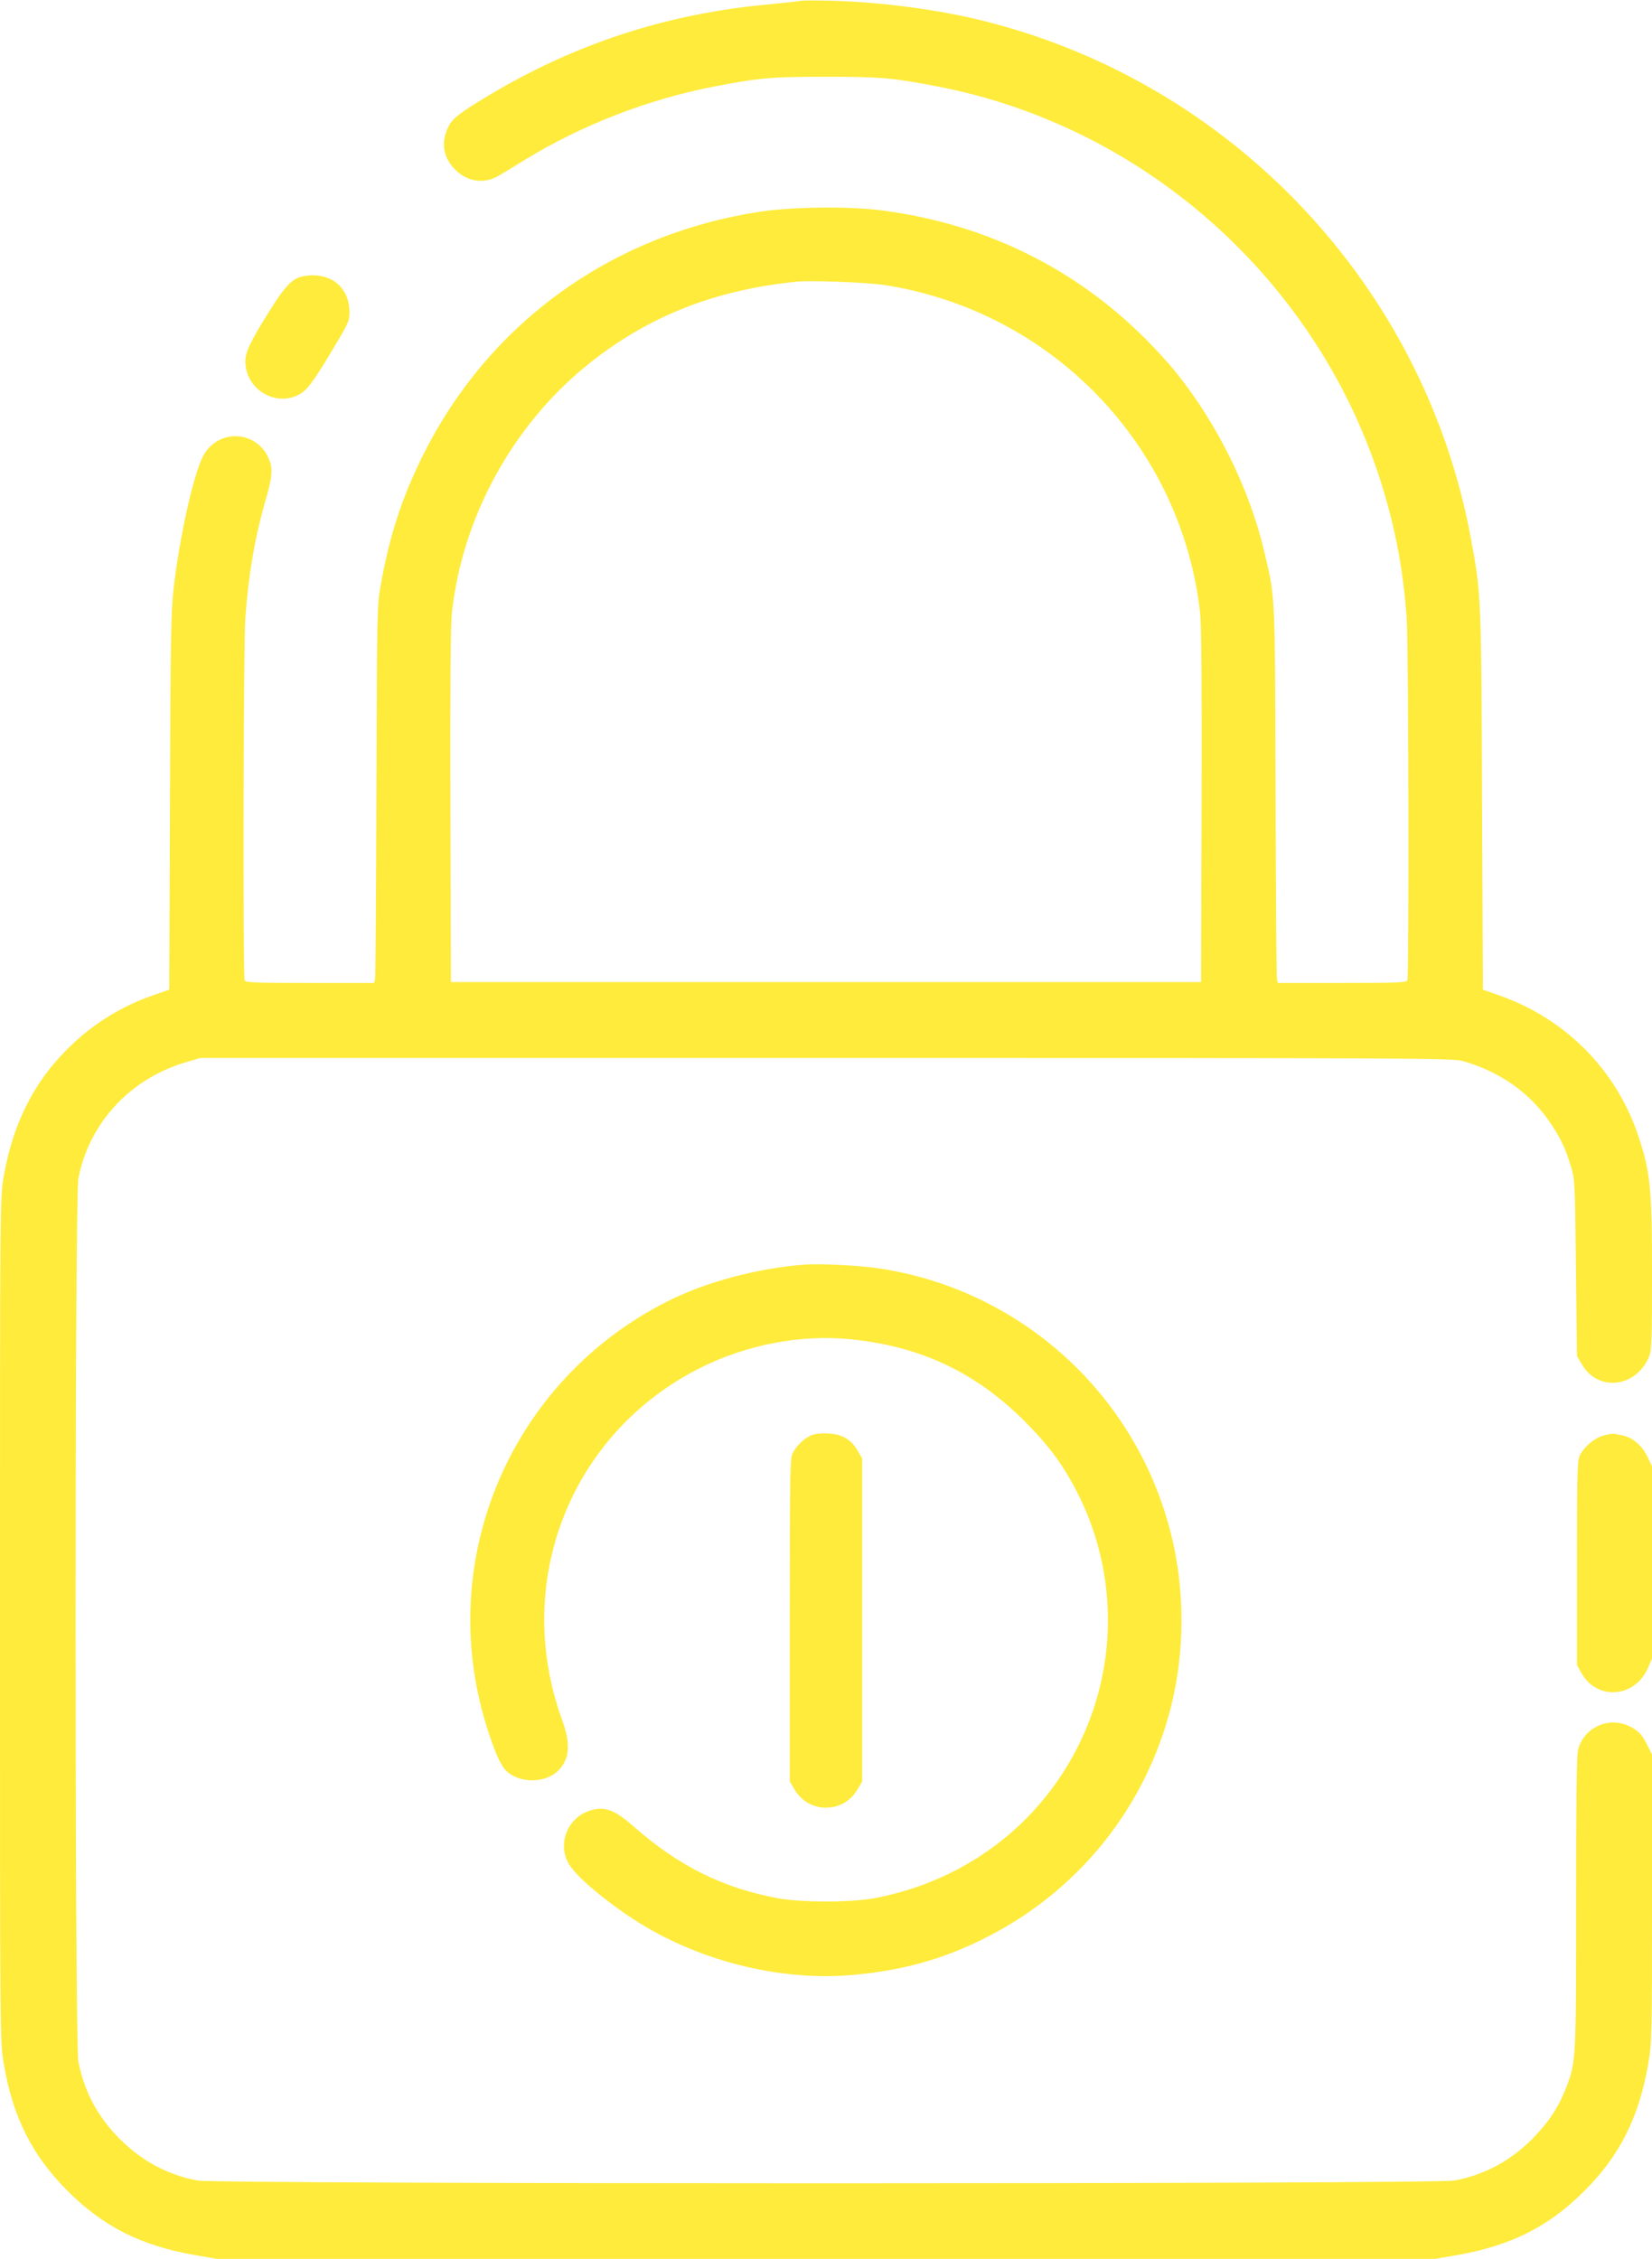
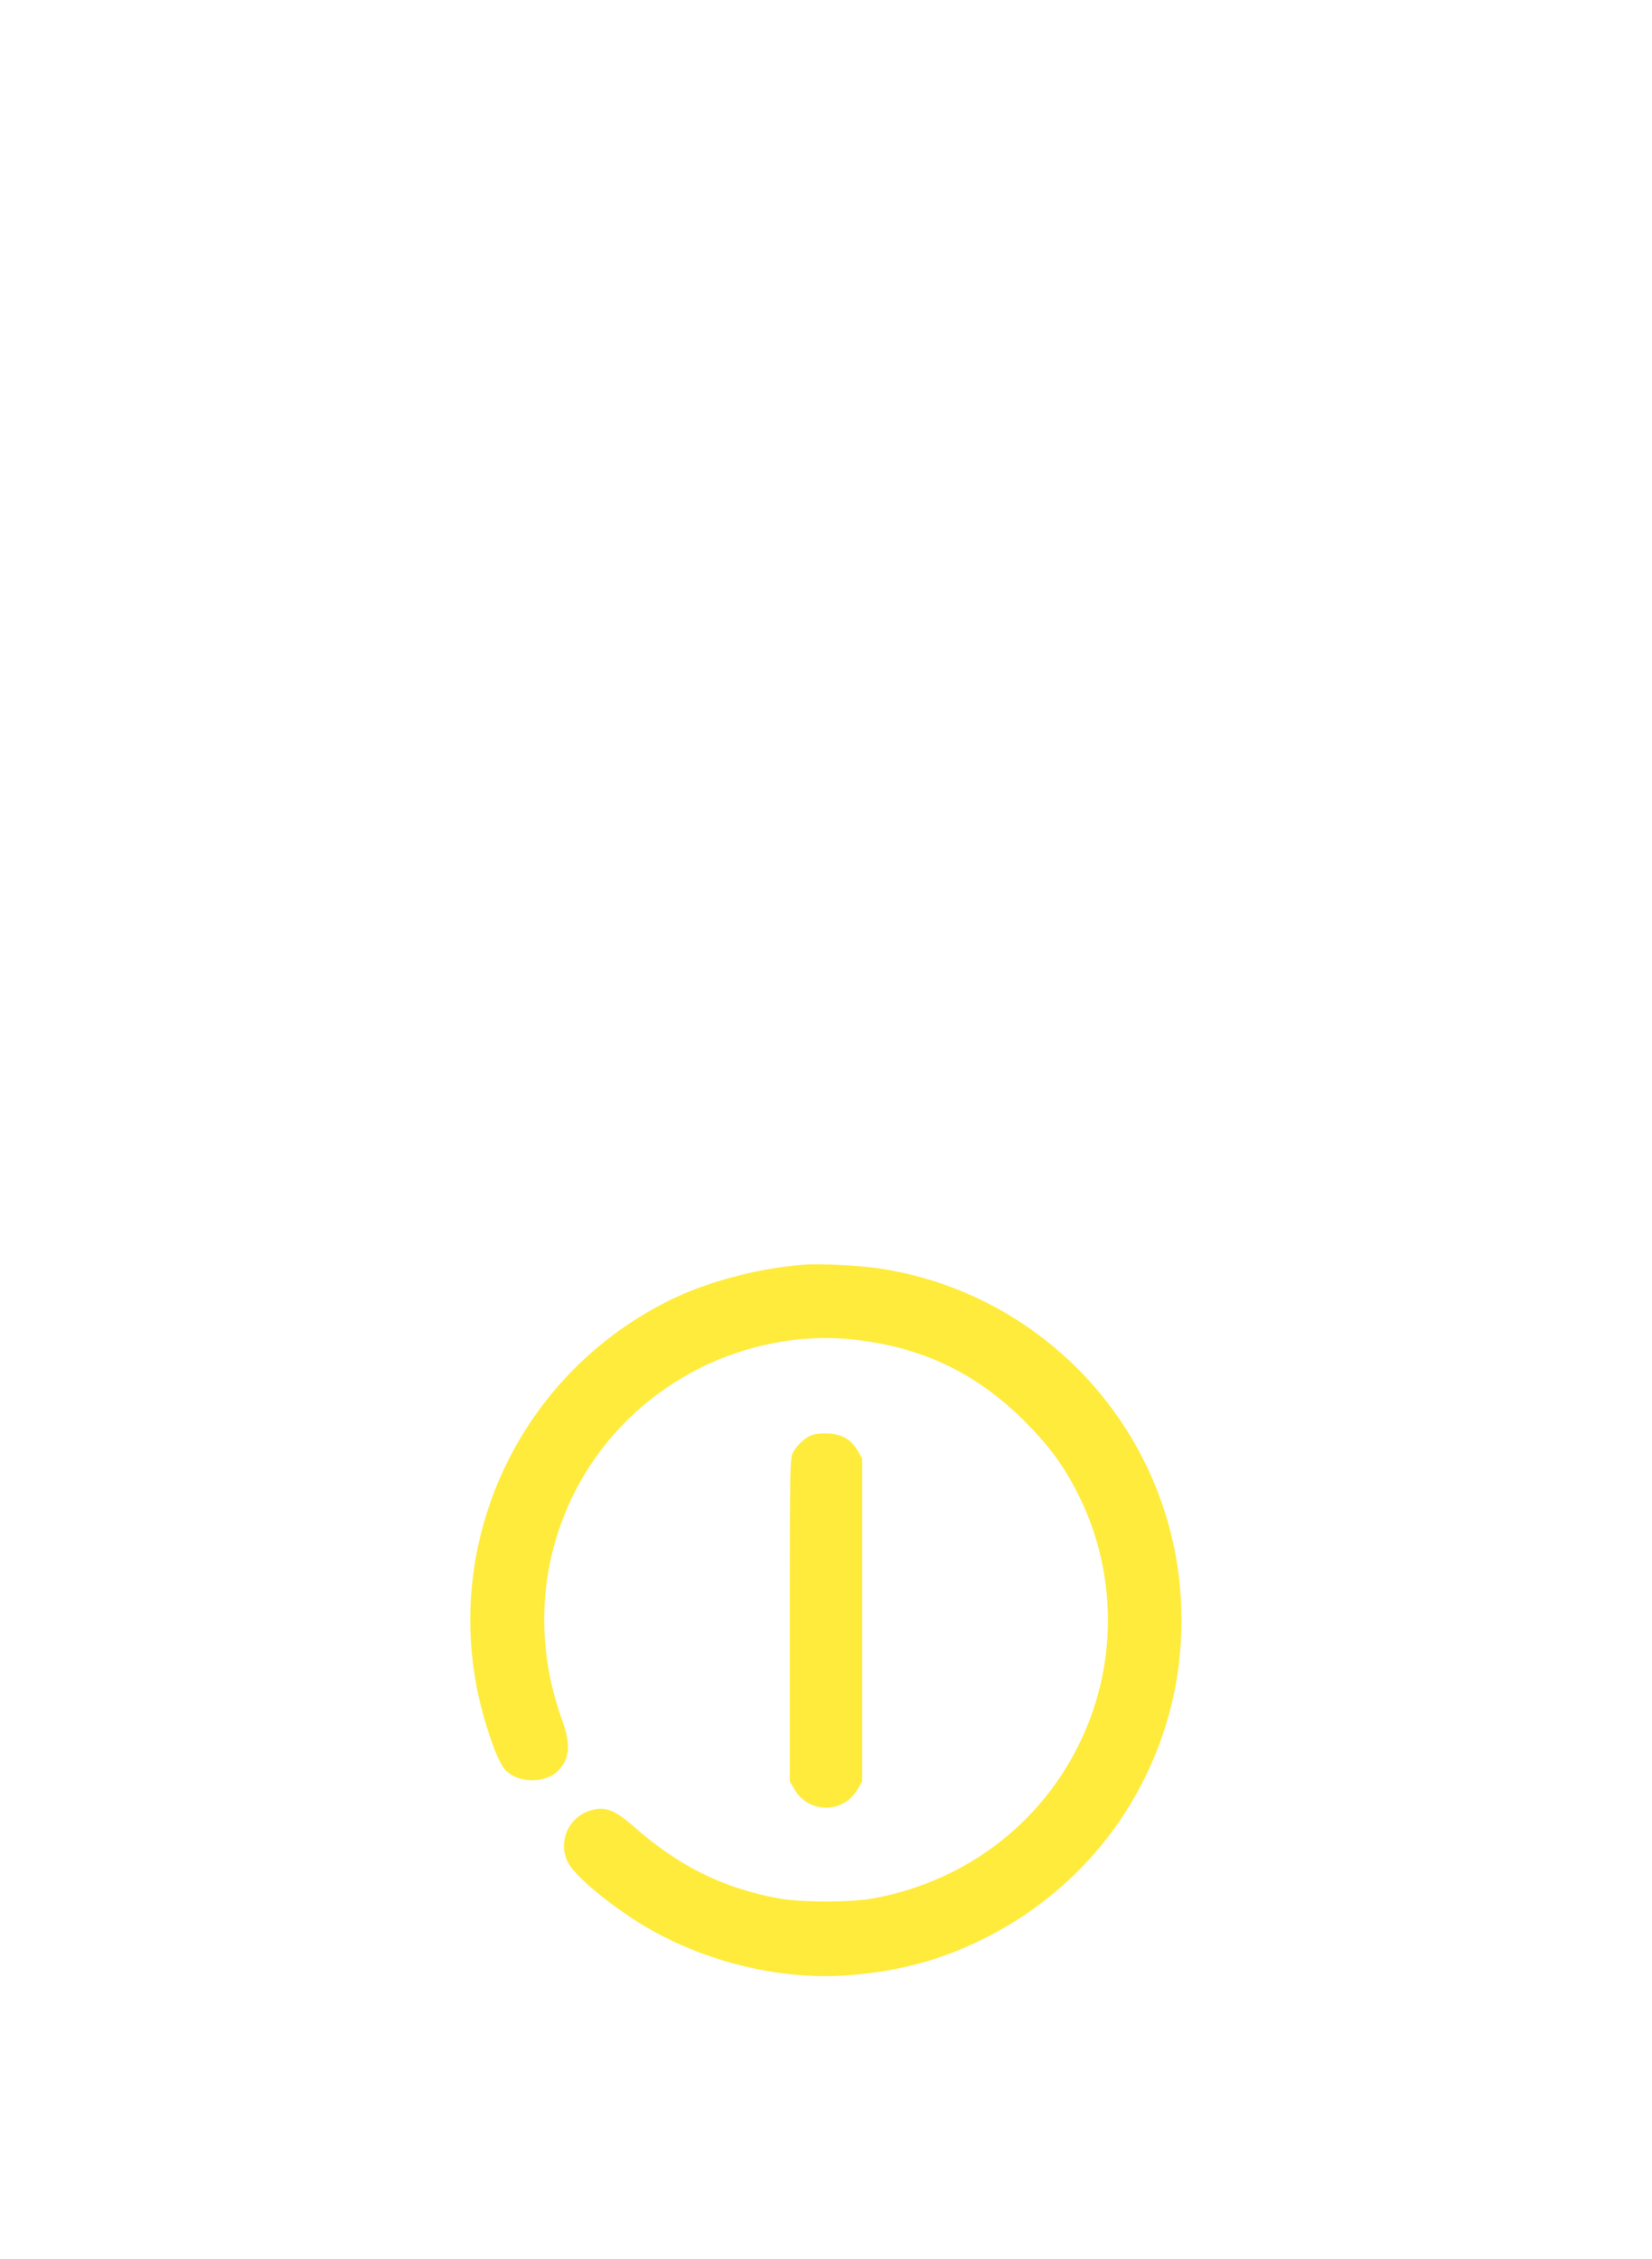
<svg xmlns="http://www.w3.org/2000/svg" version="1.0" width="936pt" height="1280pt" viewBox="0 0 936 1280" preserveAspectRatio="xMidYMid meet">
  <g transform="translate(0,1280) scale(0.1,-0.1)" fill="#ffeb3b" stroke="none">
-     <path d="M4535 12795 c-5 -2 -88 -11 -182 -20 -577 -53 -1097 -223 -1591 -520 -155 -93 -196 -125 -219 -168 -47 -91 -34 -178 36 -248 72 -72 167 -84 253 -31 18 10 83 50 143 87 322 197 696 342 1068 414 260 50 322 56 637 56 315 0 377 -6 637 -56 1189 -231 2173 -1123 2522 -2289 71 -237 112 -460 131 -720 11 -144 14 -2027 4 -2054 -5 -14 -47 -16 -370 -16 l-364 0 -5 23 c-3 12 -6 490 -8 1062 -3 1136 -1 1094 -64 1360 -83 353 -266 724 -500 1015 -37 47 -115 132 -173 190 -401 401 -903 648 -1480 726 -186 26 -511 23 -699 -5 -850 -128 -1550 -637 -1922 -1396 -115 -235 -182 -442 -231 -716 -22 -122 -22 -137 -25 -1169 -2 -575 -5 -1055 -8 -1067 l-5 -23 -364 0 c-323 0 -365 2 -370 16 -10 27 -7 1910 4 2054 18 244 54 455 115 667 40 138 42 181 16 238 -73 162 -294 165 -373 5 -54 -109 -131 -455 -164 -742 -15 -123 -18 -290 -21 -1210 l-4 -1066 -92 -32 c-174 -61 -323 -151 -457 -277 -209 -196 -336 -442 -389 -750 -21 -122 -21 -134 -21 -2512 0 -2364 0 -2391 21 -2512 50 -303 160 -522 363 -725 202 -202 417 -310 723 -363 l122 -21 3451 0 3451 0 122 21 c306 53 521 161 723 363 202 202 310 417 363 723 20 117 21 153 21 937 l0 814 -31 62 c-26 50 -42 67 -83 91 -120 69 -272 6 -305 -127 -8 -29 -11 -306 -11 -868 0 -902 0 -899 -59 -1052 -41 -106 -100 -194 -190 -285 -127 -126 -269 -202 -439 -235 -111 -21 -7013 -21 -7124 0 -170 33 -312 109 -439 235 -126 127 -202 269 -235 439 -21 110 -21 4894 0 5004 61 316 295 568 613 660 l78 23 3545 0 c3413 0 3547 -1 3610 -18 216 -62 389 -187 504 -365 53 -81 78 -136 108 -237 21 -66 22 -98 27 -570 l6 -500 28 -47 c92 -157 308 -131 381 46 14 33 16 97 16 468 0 483 -9 573 -76 777 -124 376 -413 669 -791 801 l-91 32 -5 1066 c-4 1156 -5 1178 -63 1490 -262 1424 -1344 2576 -2751 2931 -260 66 -591 110 -878 117 -88 2 -164 2 -170 -1z m475 -1610 c949 -146 1685 -910 1790 -1860 7 -68 10 -417 8 -1095 l-3 -995 -2125 0 -2125 0 -3 995 c-2 639 1 1030 8 1093 57 542 343 1066 769 1410 339 273 717 424 1186 471 82 8 394 -4 495 -19z" />
-     <path d="M1682 11223 c-43 -21 -83 -69 -159 -191 -105 -169 -133 -228 -133 -280 1 -167 190 -269 323 -176 32 23 65 68 136 184 128 212 131 217 131 272 0 124 -84 208 -207 208 -33 0 -72 -7 -91 -17z" />
    <path d="M4560 5634 c-261 -19 -557 -97 -774 -206 -890 -446 -1324 -1461 -1030 -2407 42 -136 77 -217 107 -250 73 -79 231 -79 304 0 62 68 67 147 17 285 -283 782 49 1625 786 1994 259 129 560 188 838 162 402 -38 716 -185 998 -466 141 -142 221 -251 304 -416 208 -415 223 -907 40 -1335 -213 -500 -658 -852 -1200 -952 -131 -24 -409 -24 -540 0 -314 58 -564 182 -822 409 -108 95 -165 115 -249 87 -125 -42 -182 -189 -116 -301 40 -69 195 -201 364 -312 356 -233 822 -353 1235 -318 277 24 502 84 733 197 543 263 934 744 1080 1325 79 314 79 667 -1 981 -199 793 -858 1387 -1664 1503 -112 16 -320 26 -410 20z" />
    <path d="M4595 4666 c-40 -18 -79 -55 -102 -97 -17 -32 -18 -78 -18 -949 l0 -915 28 -47 c79 -135 275 -135 354 0 l28 47 0 915 0 915 -24 42 c-38 66 -90 97 -170 100 -41 2 -77 -2 -96 -11z" />
-     <path d="M9087 4666 c-51 -14 -107 -59 -135 -111 -15 -27 -17 -88 -17 -610 l0 -580 25 -45 c88 -157 302 -142 377 28 l23 53 0 545 0 545 -26 55 c-29 61 -84 108 -137 119 -18 4 -39 8 -47 10 -8 2 -37 -2 -63 -9z" />
  </g>
</svg>